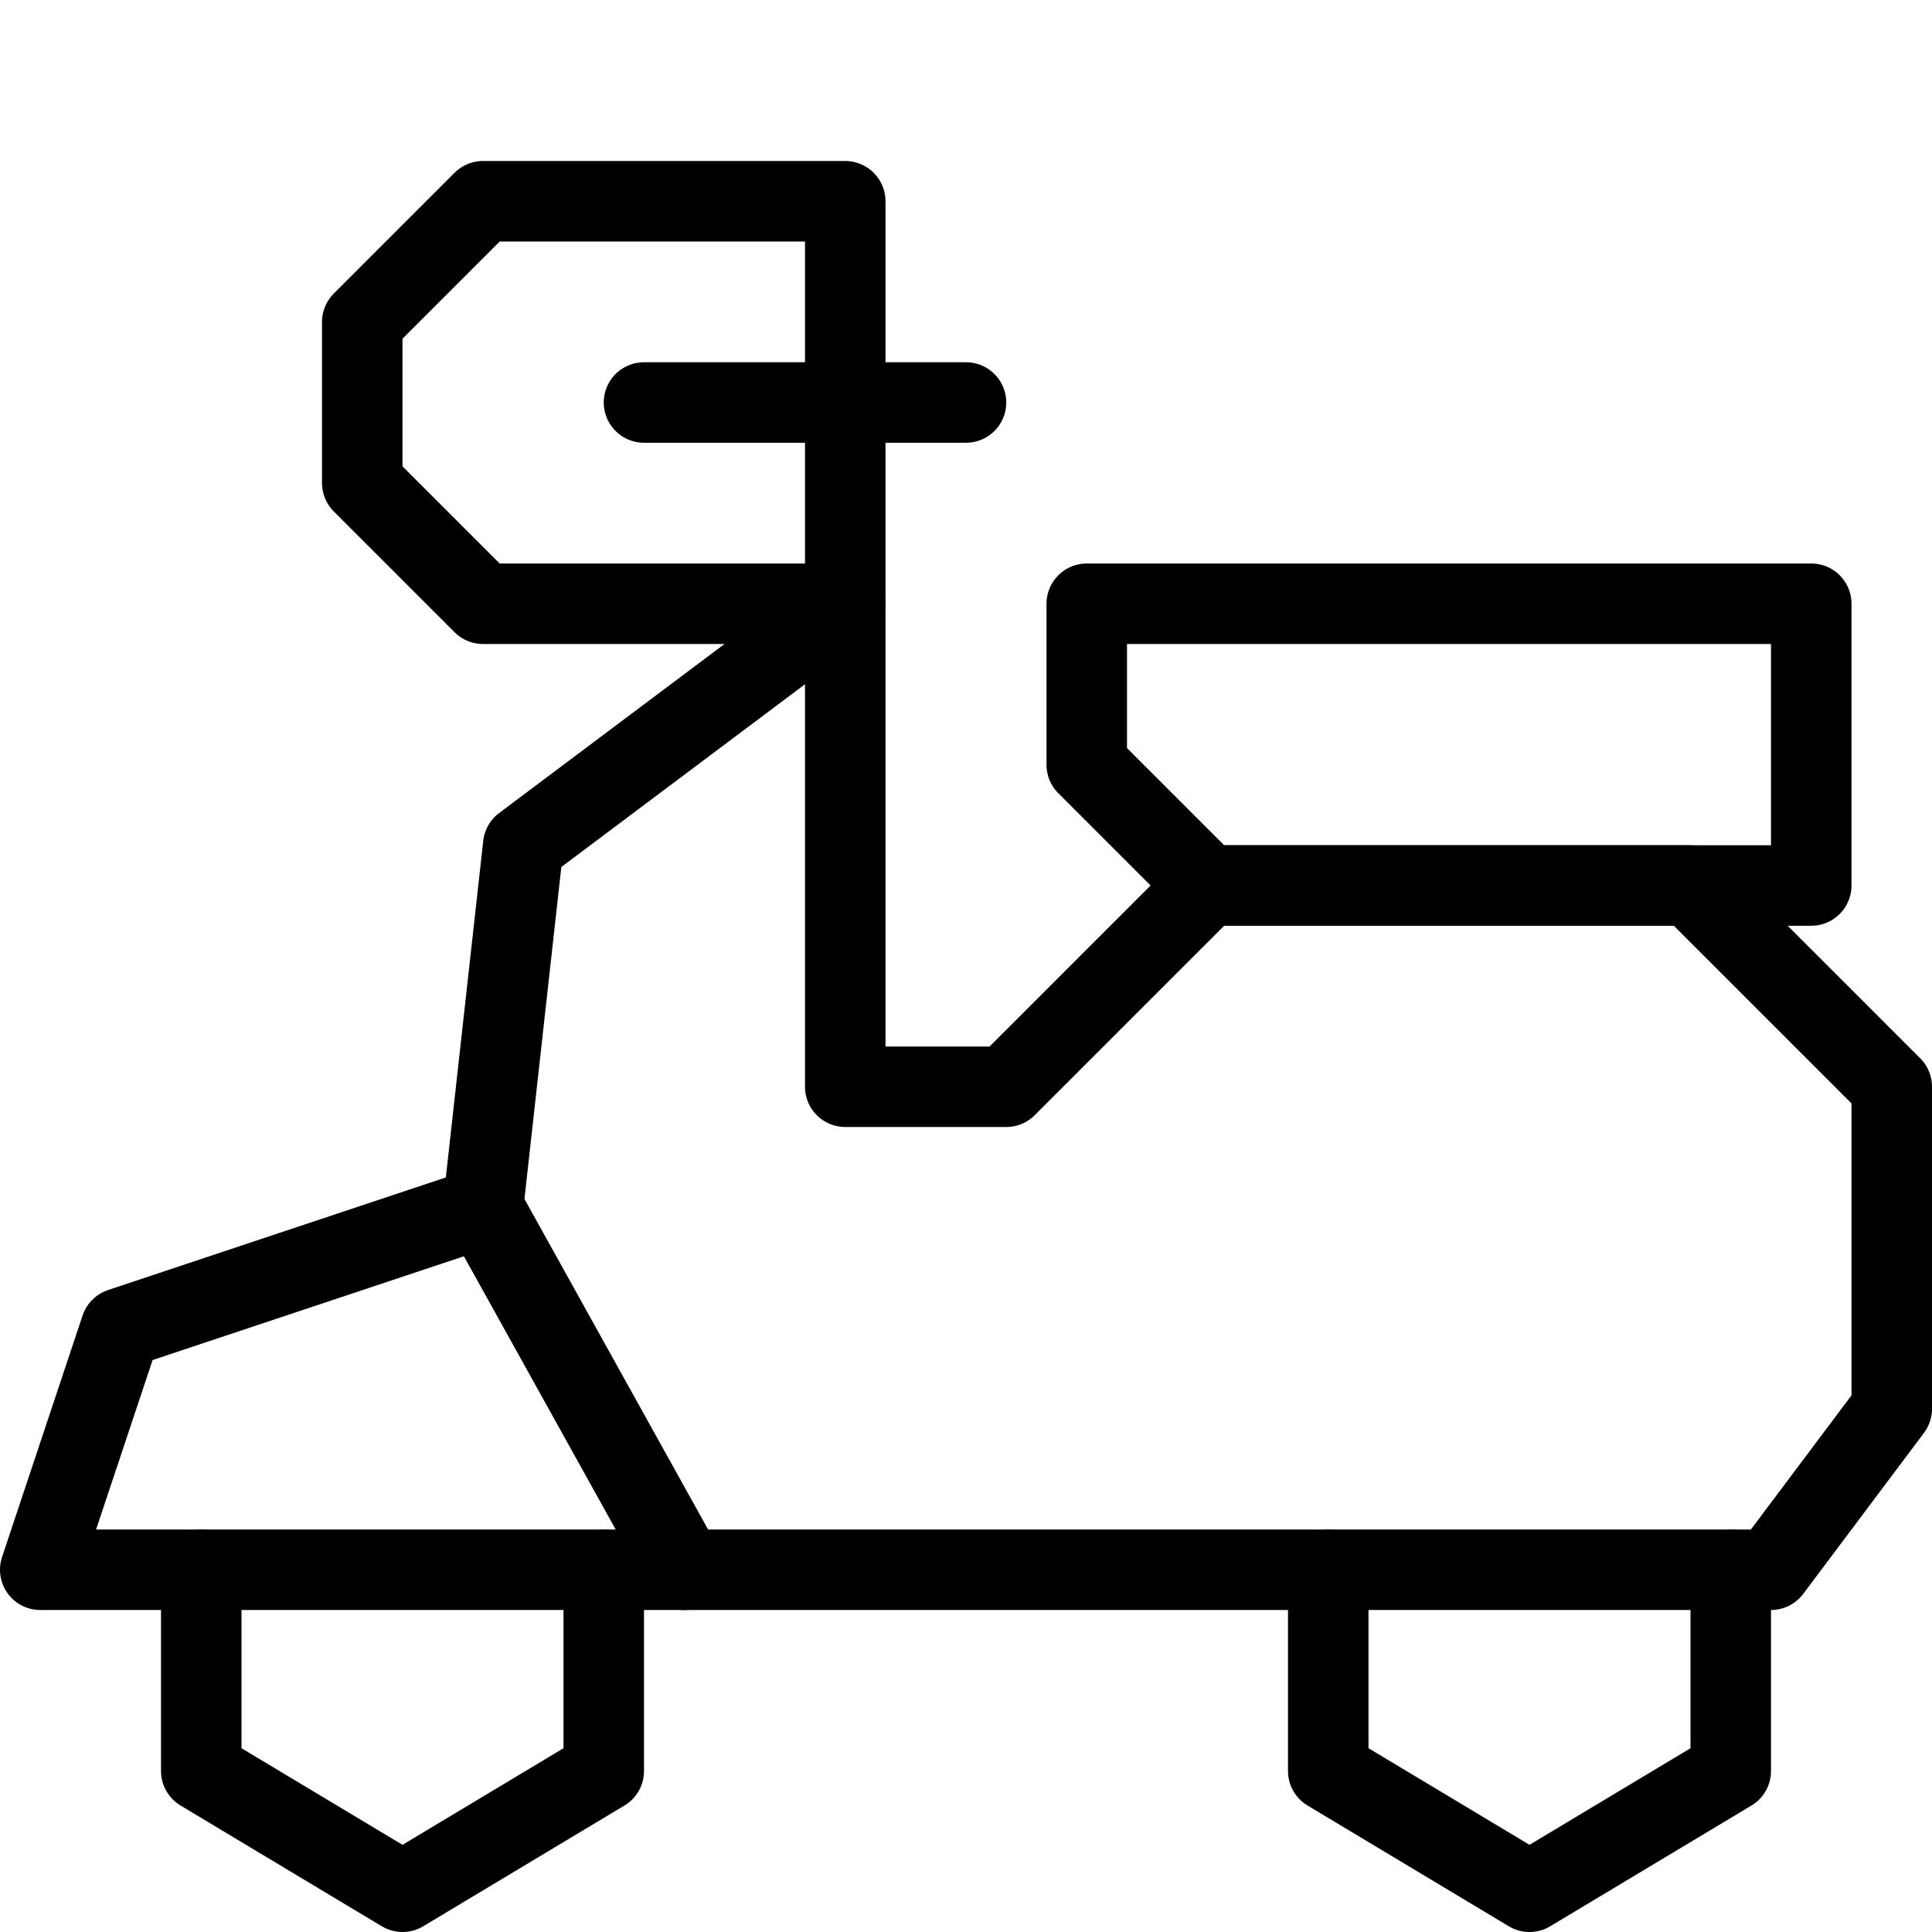
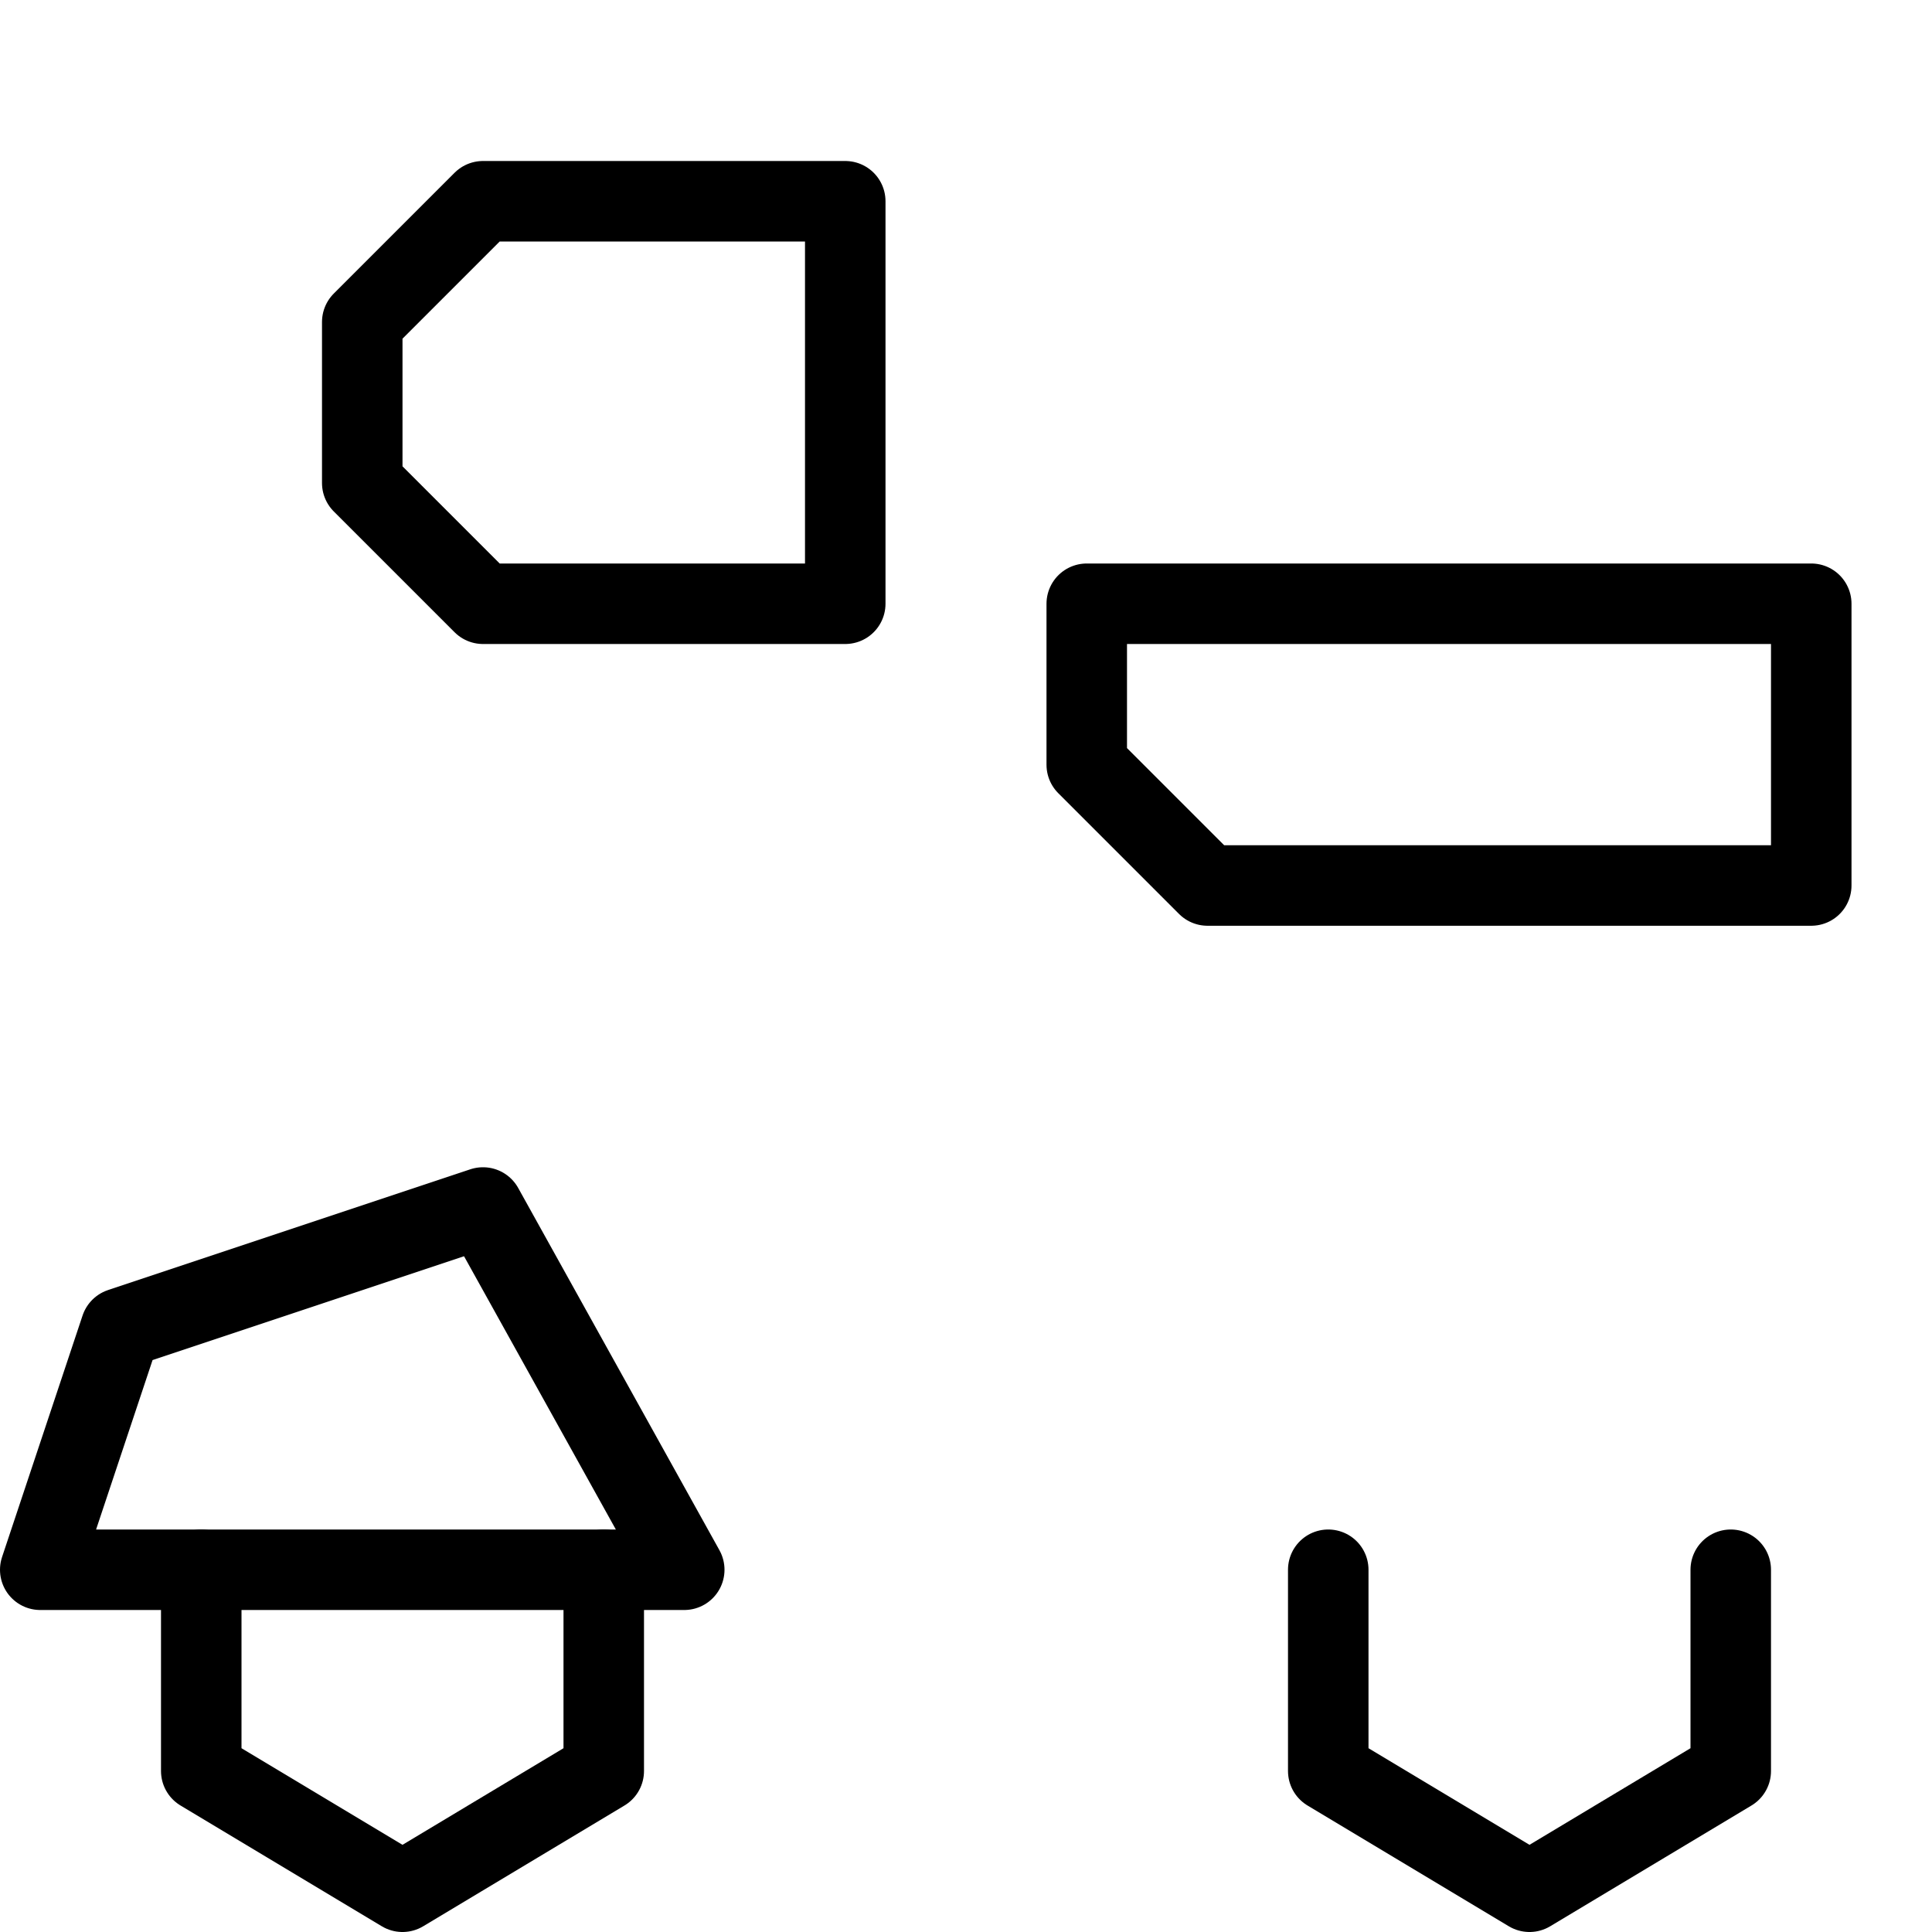
<svg xmlns="http://www.w3.org/2000/svg" version="1.0" width="800px" height="800px" viewBox="0 0 24 24" xml:space="preserve">
  <g id="Guides">
    <g id="_x32_0_px_2_">
	</g>
    <g id="_x32_0px">
	</g>
    <g id="_x34_0px">
	</g>
    <g id="_x34_4_px">
	</g>
    <g id="_x34_8px">
      <g id="_x31_6px">
		</g>
      <g id="square_4px">
        <g id="_x32_8_px">
          <g id="square_4px_2_">
				</g>
          <g id="square_4px_3_">
				</g>
          <g id="square_4px_1_">
				</g>
          <g id="_x32_4_px_2_">
				</g>
          <g id="_x31_2_px">
				</g>
        </g>
      </g>
    </g>
    <g id="Icons">
	</g>
    <g id="_x32_0_px">
	</g>
    <g id="square_6px">
      <g id="_x31_2_PX">
		</g>
    </g>
    <g id="_x33_6_px">
      <g id="_x33_2_px">
        <g id="_x32_8_px_1_">
          <g id="square_6px_1_">
				</g>
          <g id="_x32_0_px_1_">
            <g id="_x31_2_PX_2_">
					</g>
            <g id="_x34_8_px">
              <g id="_x32_4_px">
						</g>
              <g id="_x32_4_px_1_">
						</g>
            </g>
          </g>
        </g>
      </g>
    </g>
    <g id="_x32_0_px_3_">
	</g>
    <g id="_x32_0_px_4_">
	</g>
    <g id="New_Symbol_8">
      <g id="_x32_4_px_3_">
		</g>
    </g>
  </g>
  <g id="Artboard">
</g>
  <g id="Free_Icons">
    <g>
      <polyline style="fill:none;stroke:#000000;stroke-linecap:round;stroke-linejoin:round;stroke-miterlimit:10;" points="7.5,19.5     7.5,22 5,23.5 2.5,22 2.5,19.5   " />
      <polyline style="fill:none;stroke:#000000;stroke-linecap:round;stroke-linejoin:round;stroke-miterlimit:10;" points="21.5,19.5     21.5,22 19,23.5 16.5,22 16.5,19.5   " />
-       <polygon style="fill:none;stroke:#000000;stroke-linecap:round;stroke-linejoin:round;stroke-miterlimit:10;" points="22,19.5     23.5,17.5 23.5,13.5 21,11 15,11 12.5,13.5 10.5,13.5 10.5,7.5 6.5,10.5 6,15 8.5,19.5   " />
      <polygon style="fill:none;stroke:#000000;stroke-linecap:round;stroke-linejoin:round;stroke-miterlimit:10;" points="1.5,16.5     6,15 8.5,19.5 0.5,19.5   " />
      <polygon style="fill:none;stroke:#000000;stroke-linecap:round;stroke-linejoin:round;stroke-miterlimit:10;" points="15,11     13.5,9.5 13.5,7.5 22.5,7.5 22.5,11   " />
      <polygon style="fill:none;stroke:#000000;stroke-linecap:round;stroke-linejoin:round;stroke-miterlimit:10;" points="6,2.5     10.5,2.5 10.5,7.5 6,7.5 4.5,6 4.5,4   " />
-       <line style="fill:none;stroke:#000000;stroke-linecap:round;stroke-linejoin:round;stroke-miterlimit:10;" x1="8" y1="5" x2="12" y2="5" />
    </g>
  </g>
</svg>